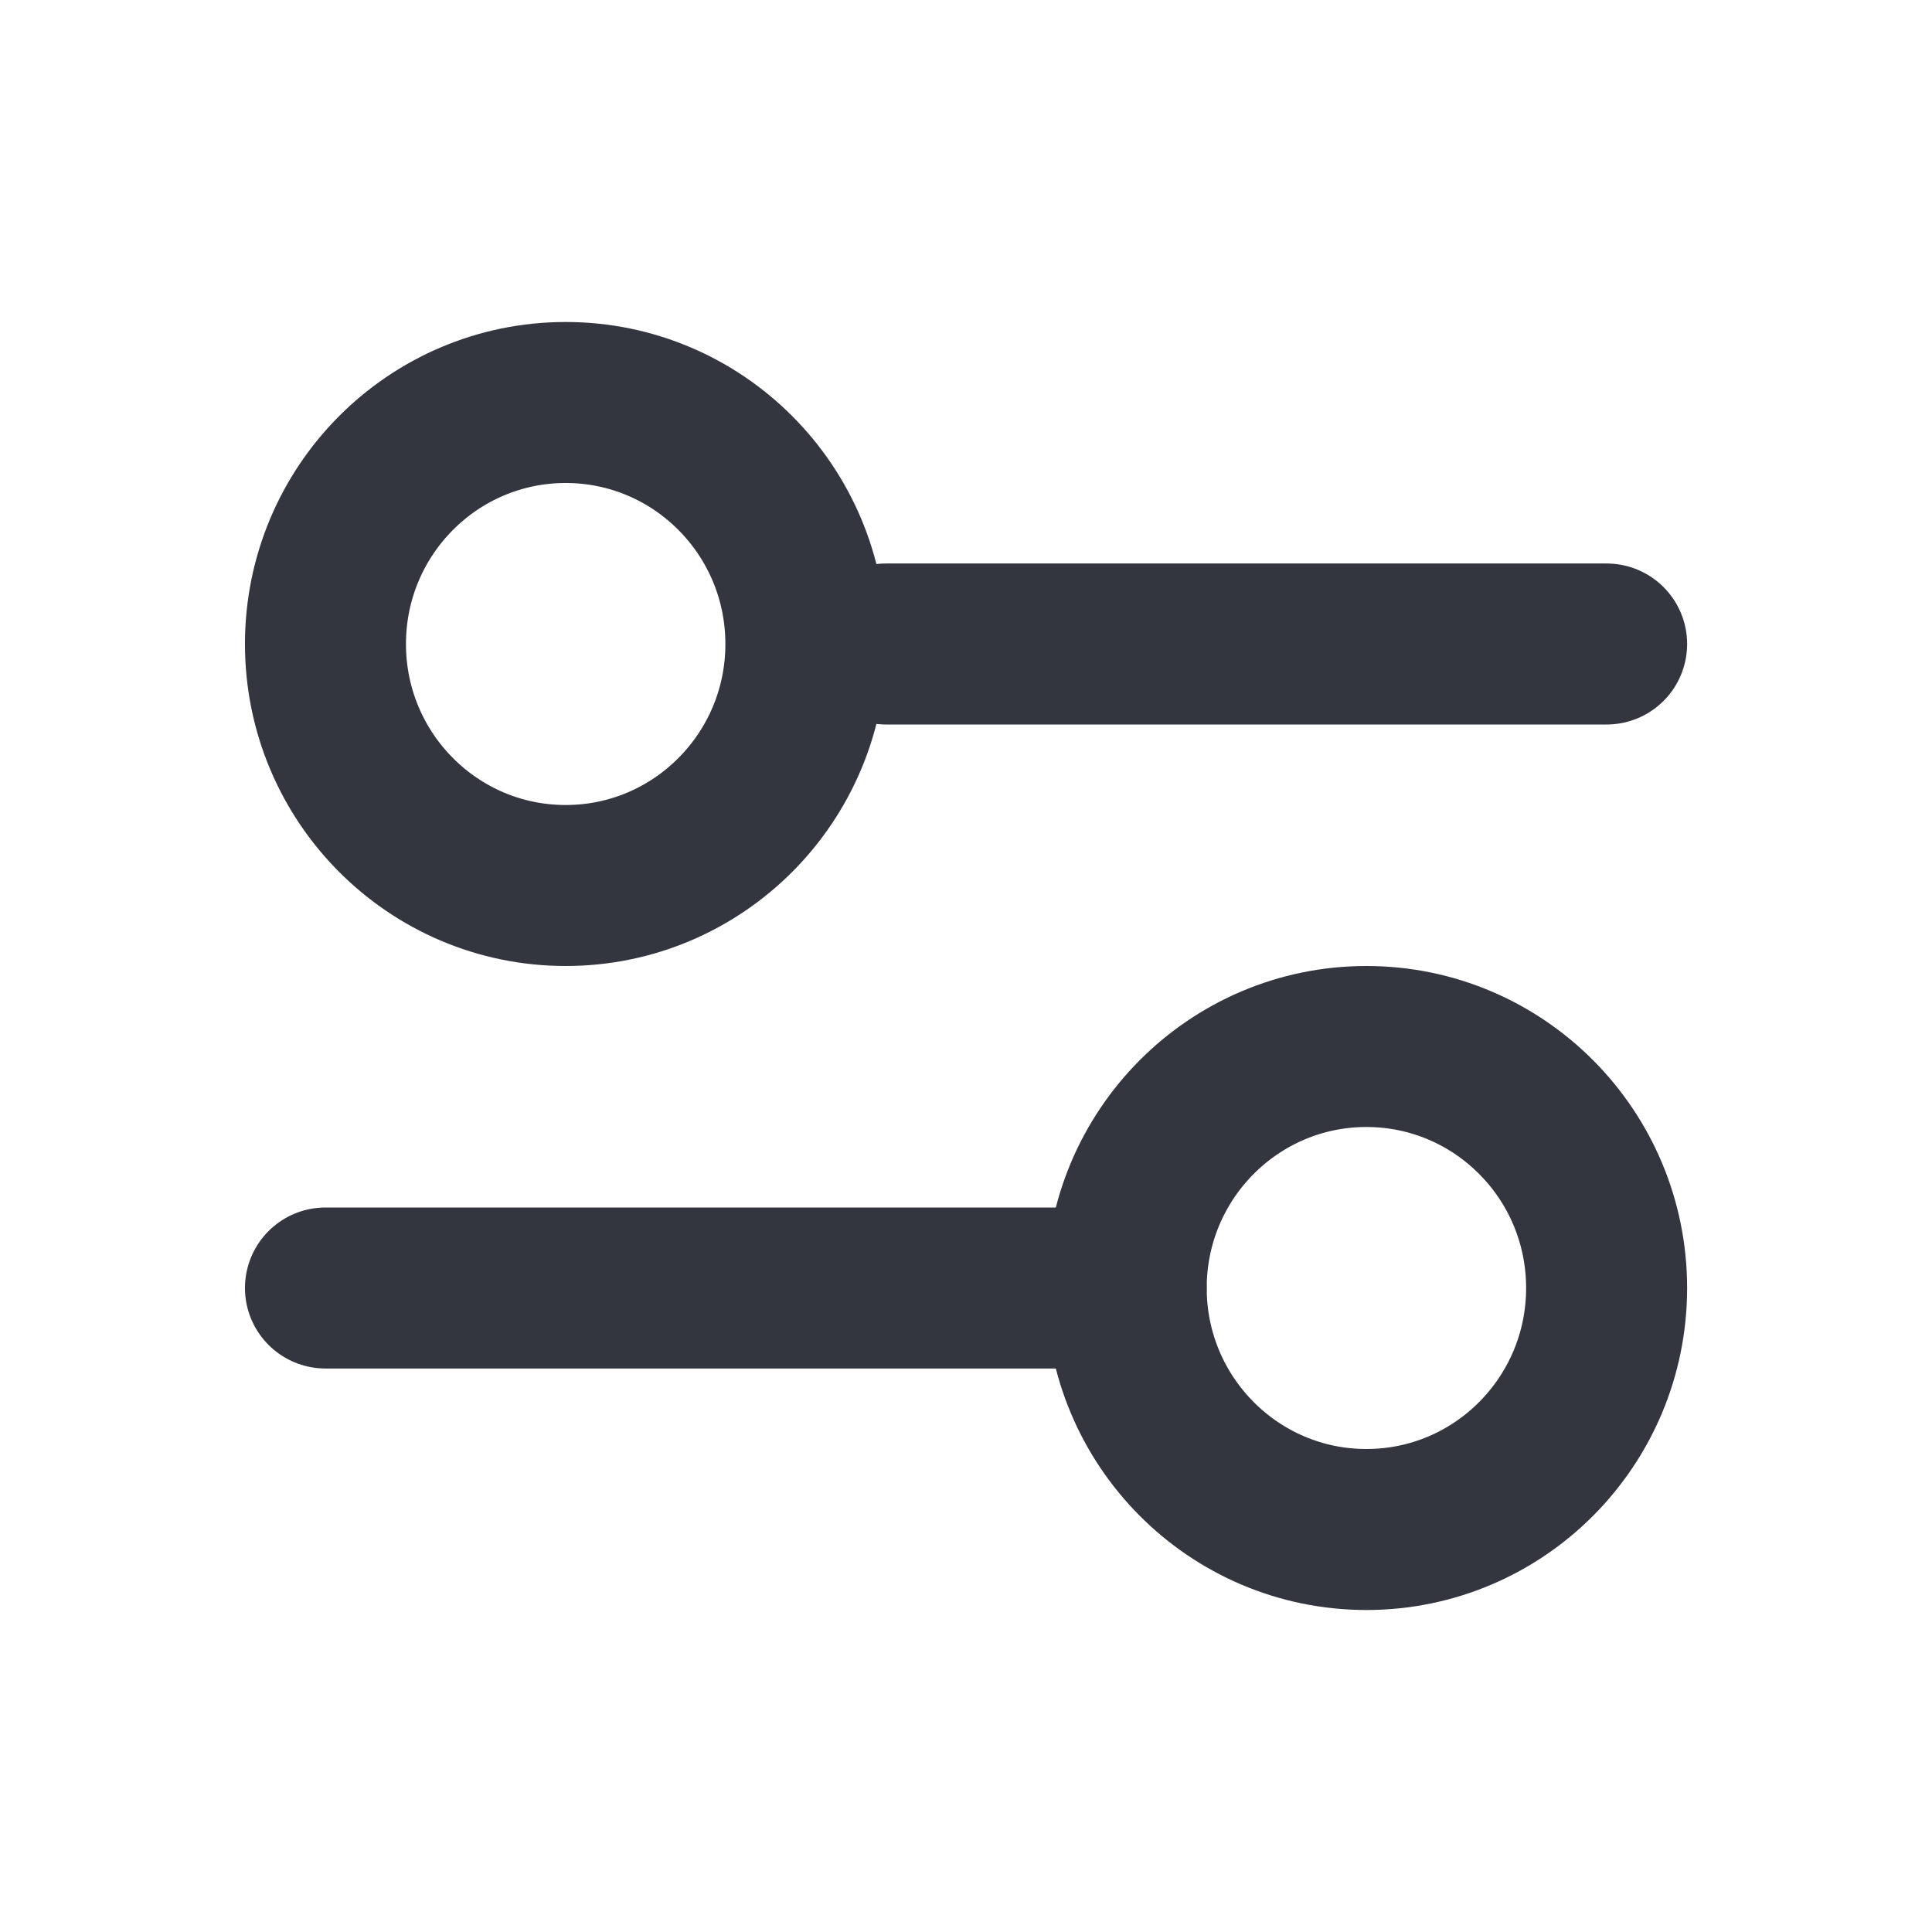
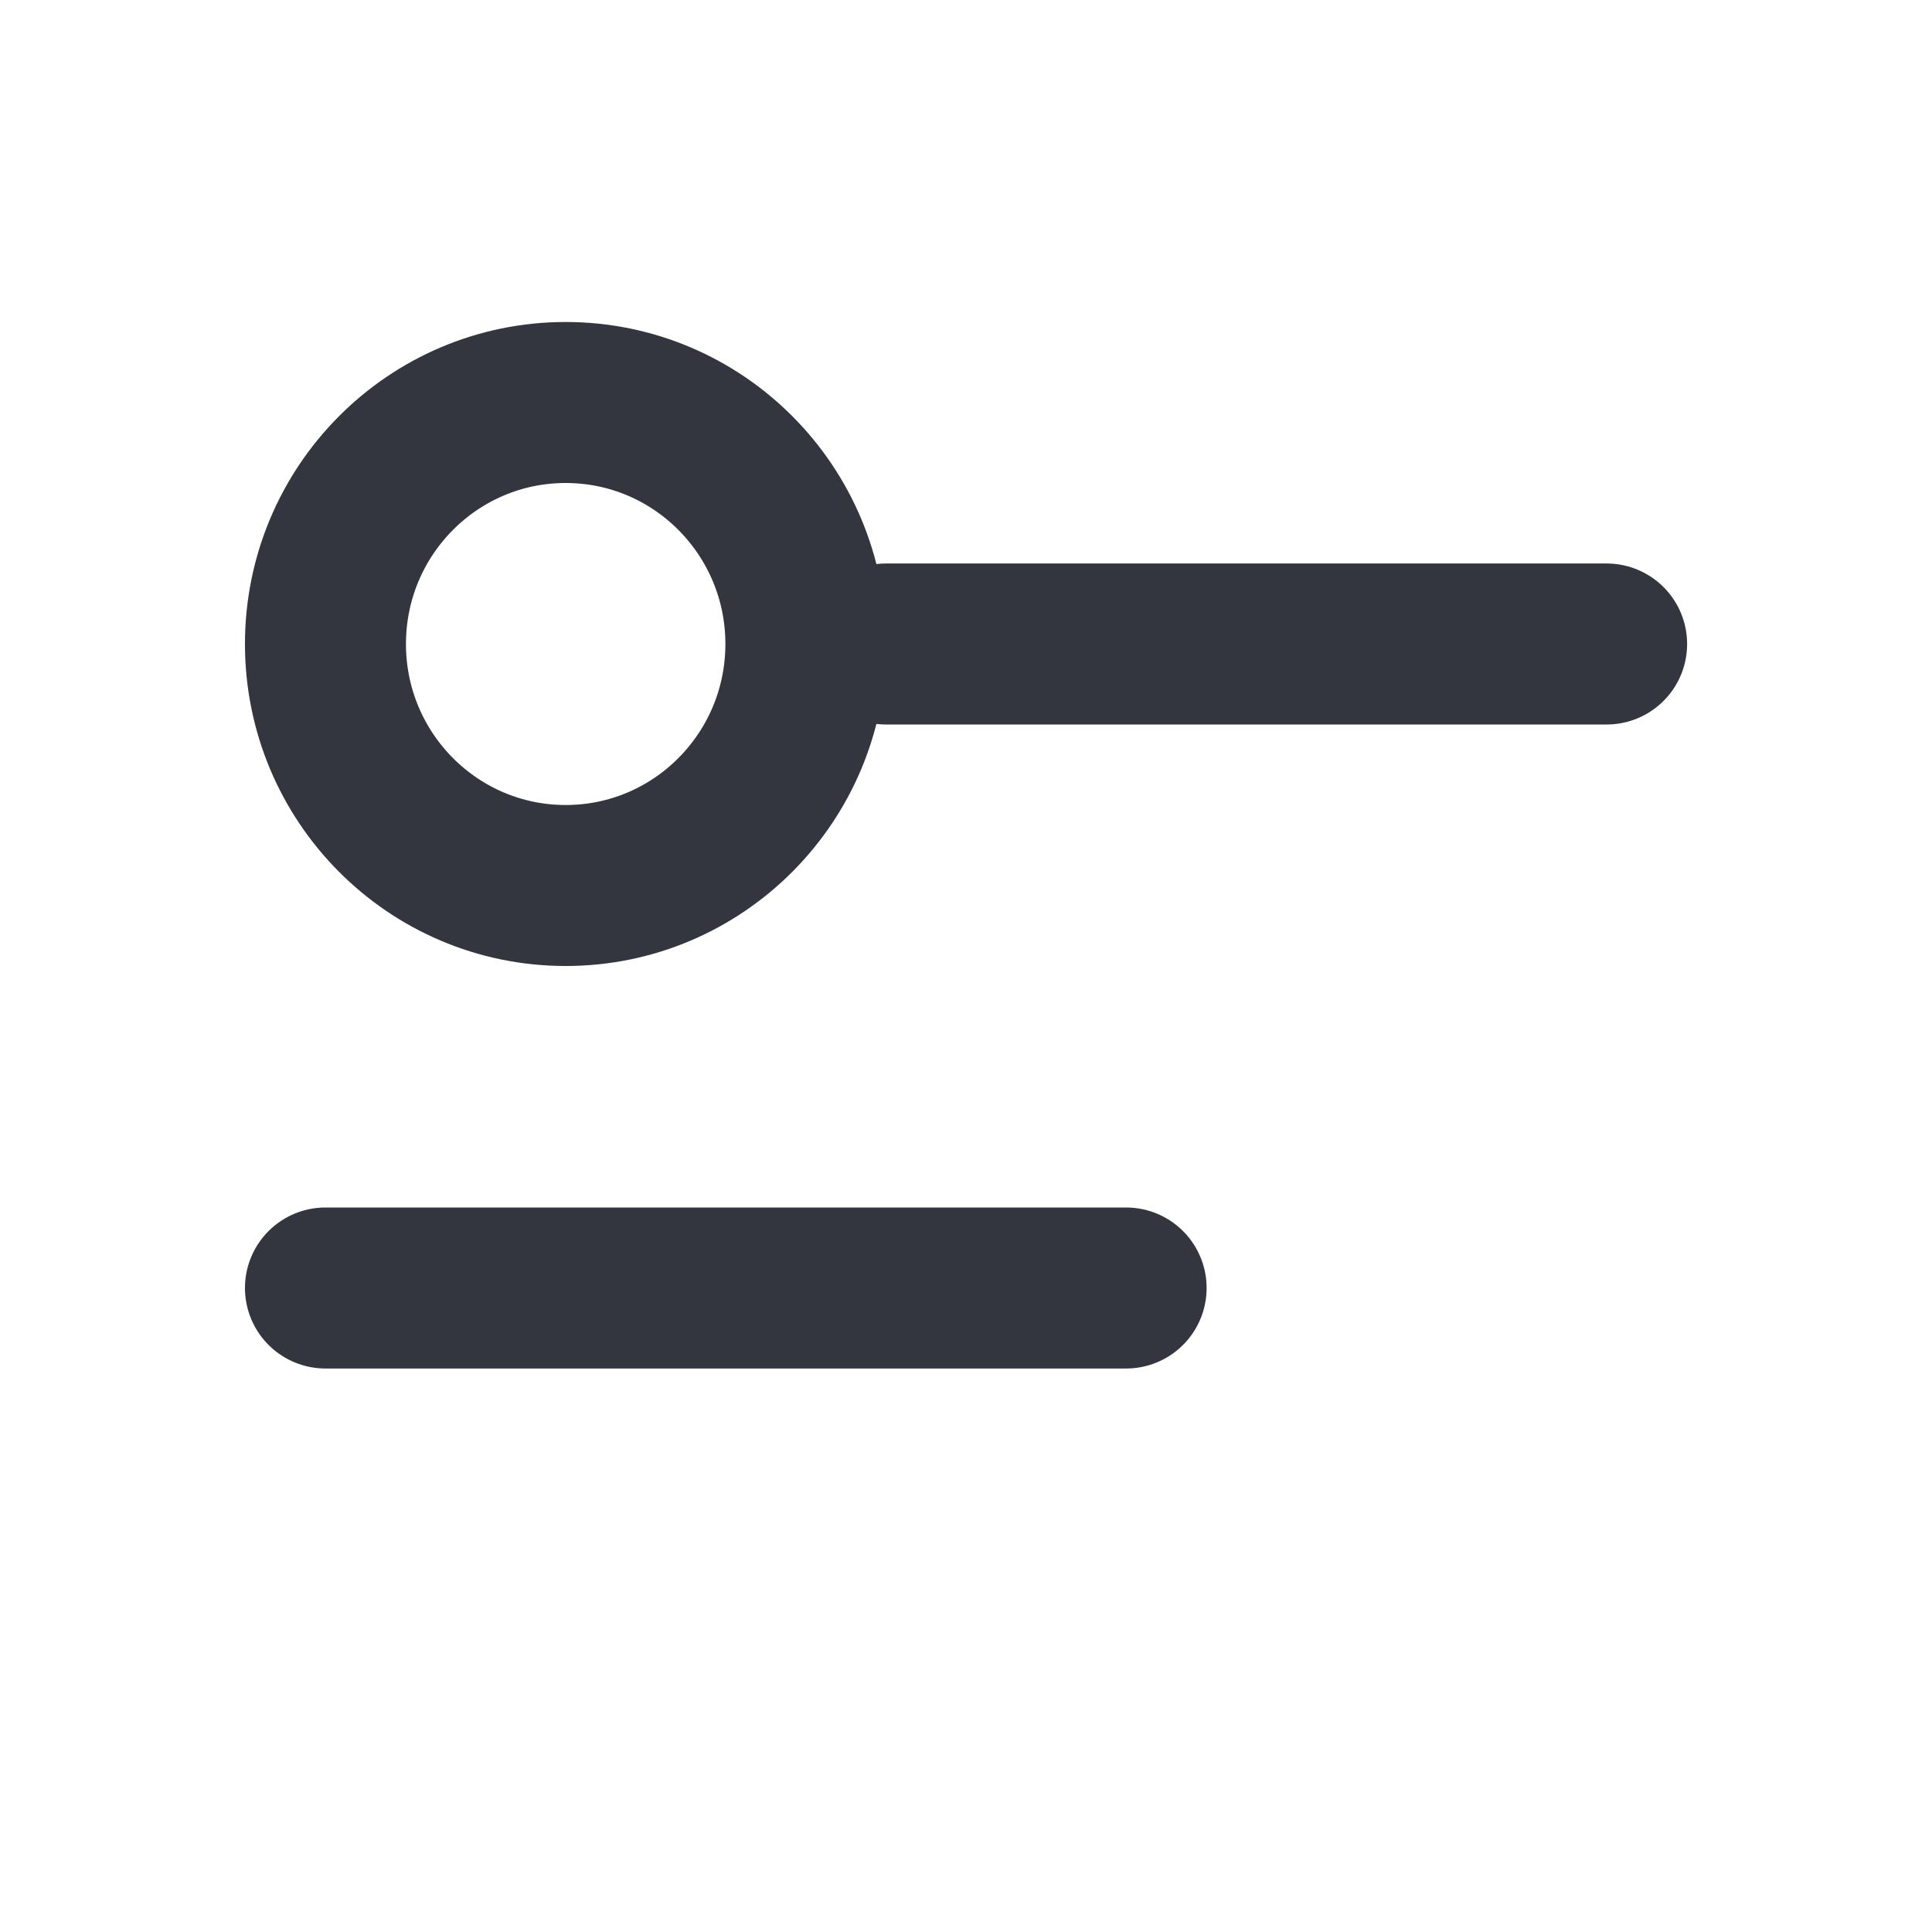
<svg xmlns="http://www.w3.org/2000/svg" width="24" height="24" viewBox="0 0 24 24" fill="none">
  <path d="M11.005 8L19.958 8" stroke="#33363F" stroke-width="2" stroke-linecap="round" />
  <path d="M4.043 16L13.989 16" stroke="#33363F" stroke-width="2" stroke-linecap="round" />
  <ellipse cx="7.027" cy="8" rx="3" ry="2.984" transform="rotate(90 7.027 8)" stroke="#33363F" stroke-width="2" stroke-linecap="round" />
-   <ellipse cx="16.974" cy="16" rx="3" ry="2.984" transform="rotate(90 16.974 16)" stroke="#33363F" stroke-width="2" stroke-linecap="round" />
</svg>